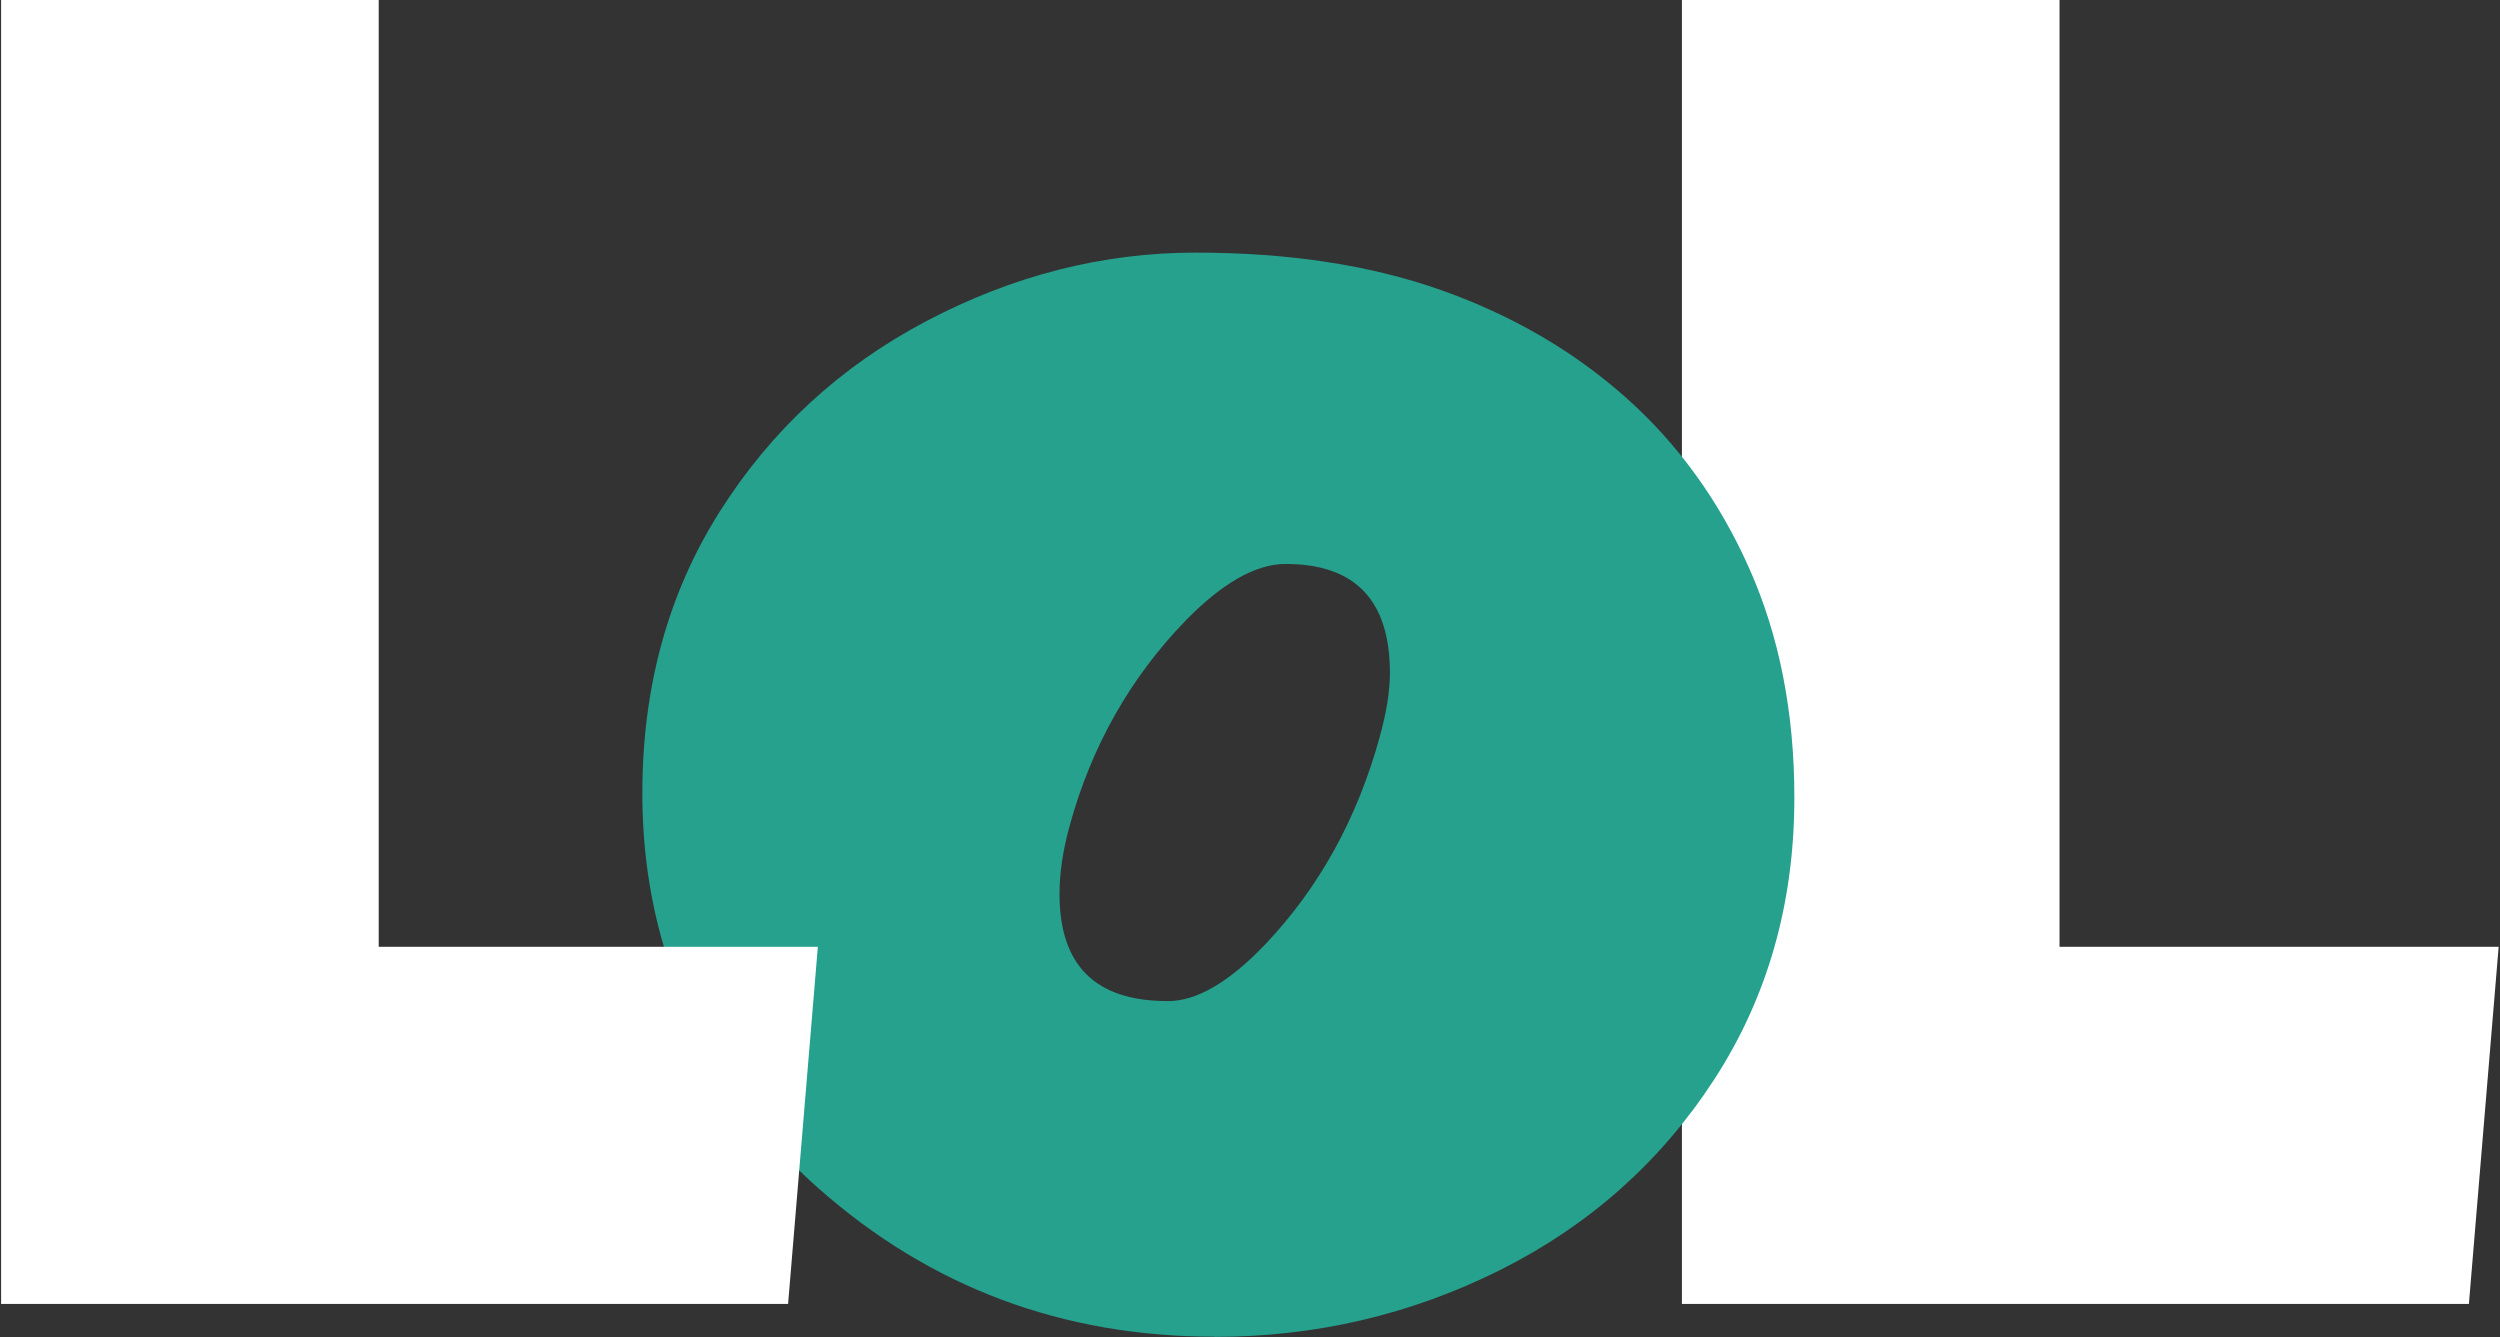
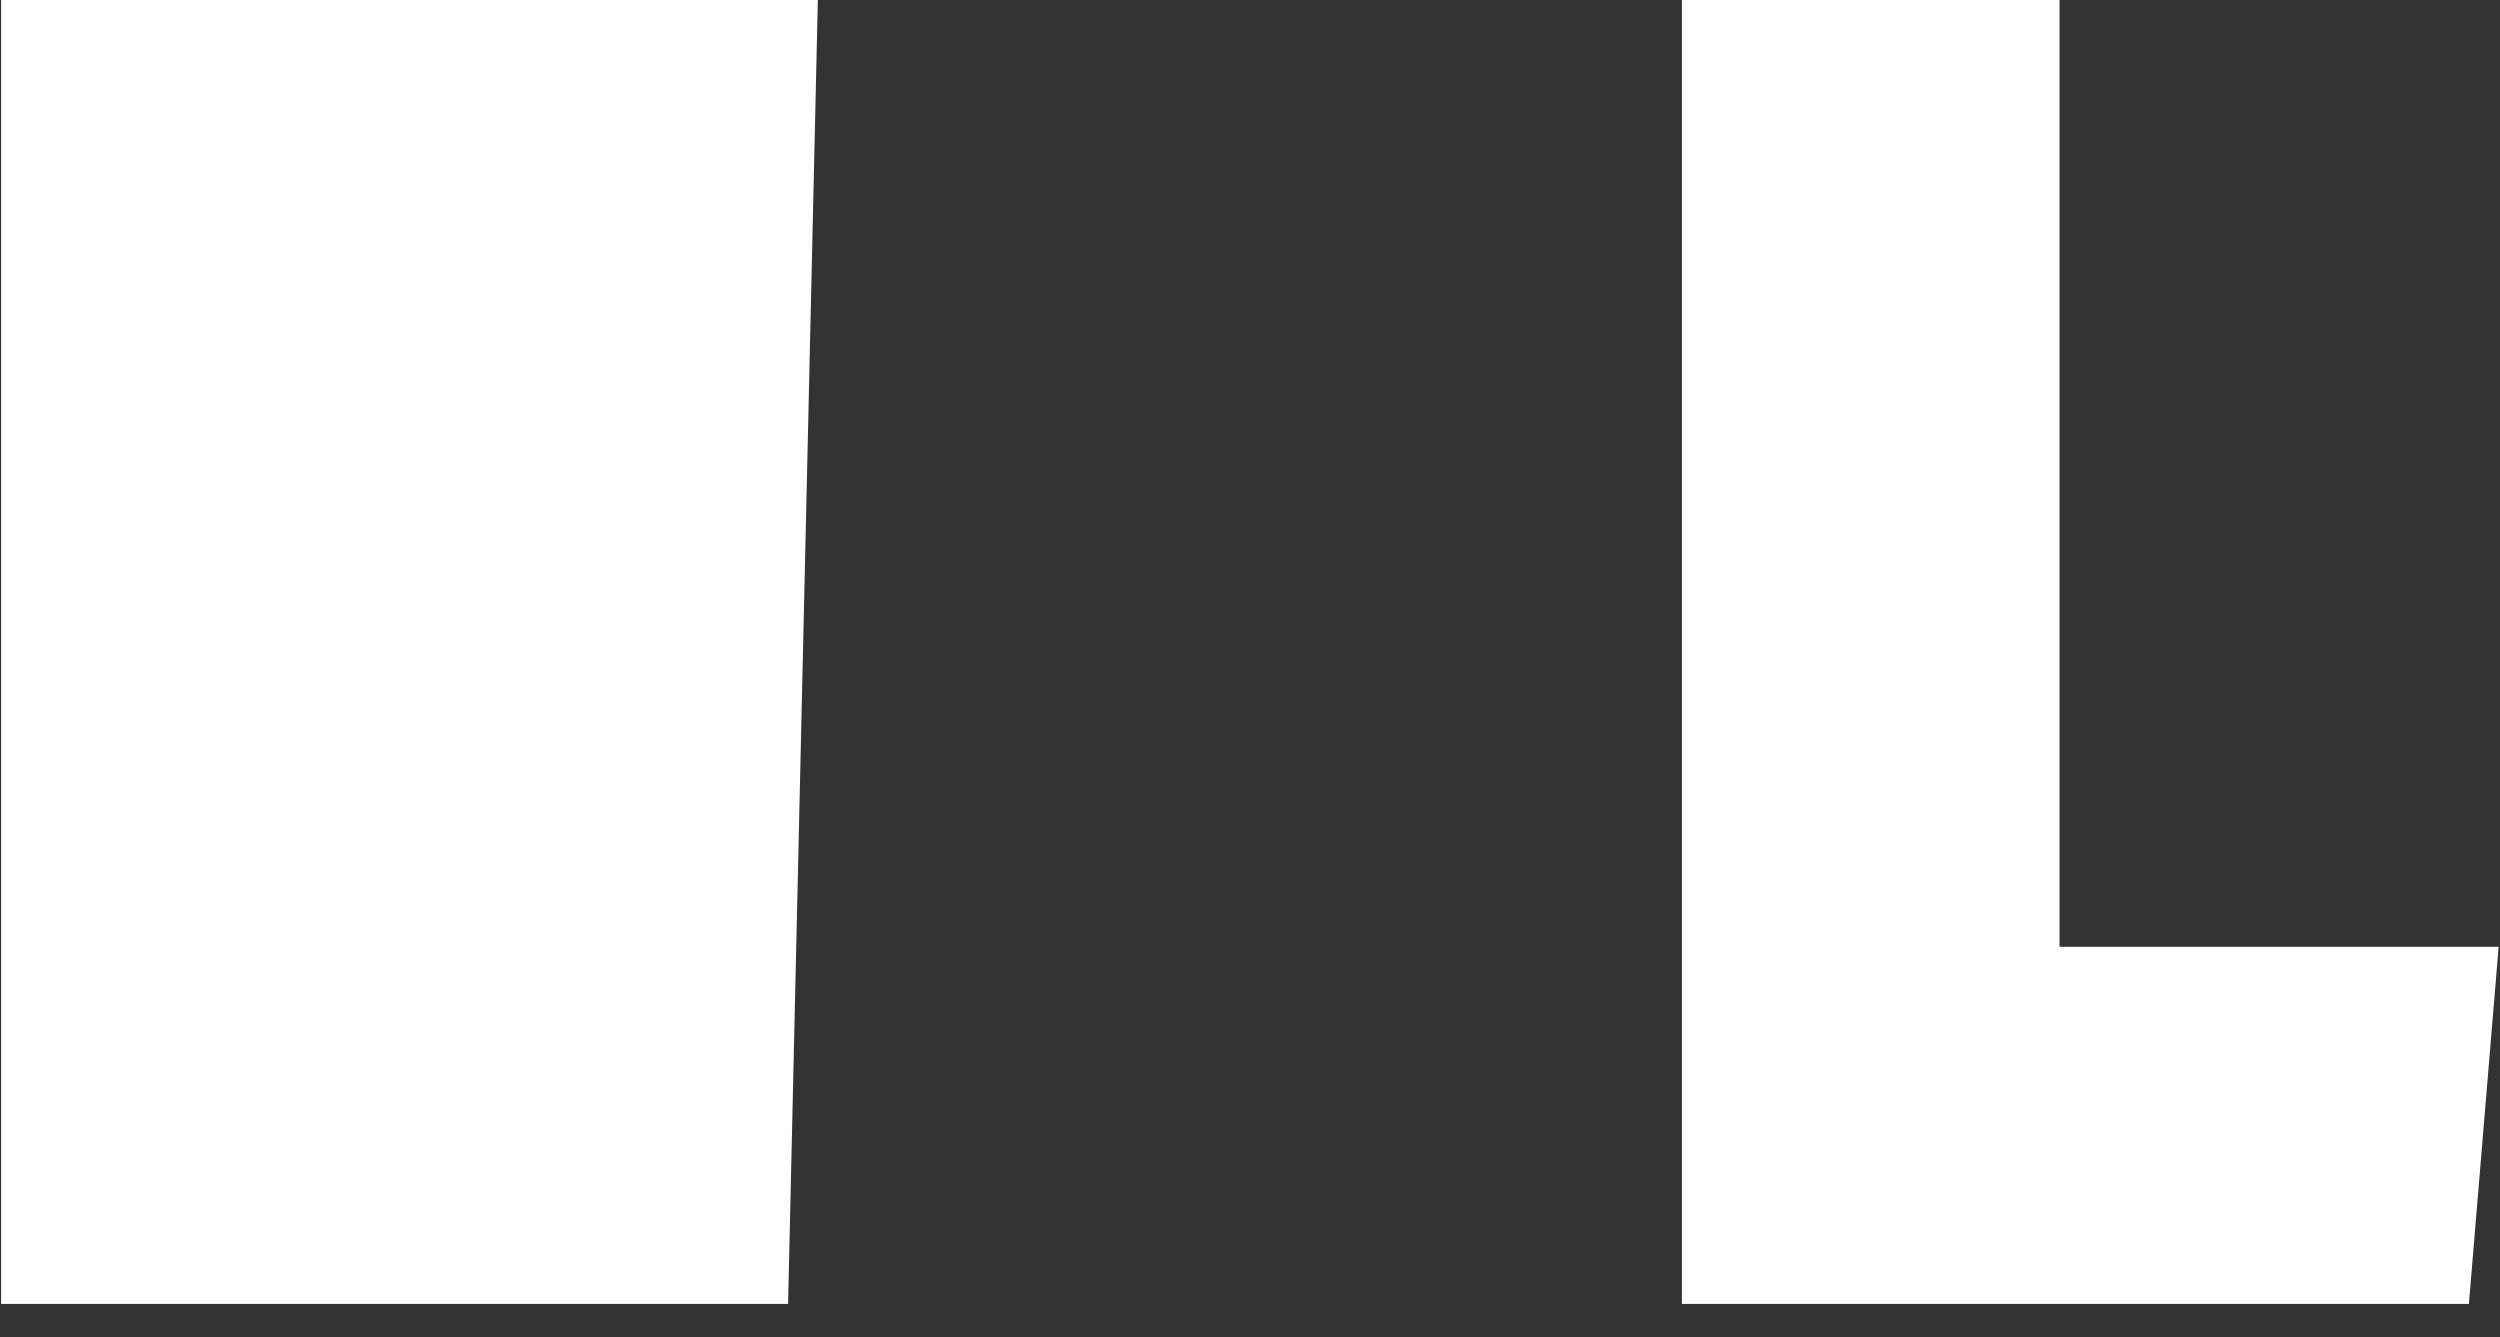
<svg xmlns="http://www.w3.org/2000/svg" width="1019" height="545" viewBox="0 0 1019 545" fill="none">
  <rect x="0" y="0" width="1019" height="545" fill="#333333" stroke="none" />
  <path d="M1006.32 531.486H685.549V0H839.46V385.915H1018.45L1006.32 531.486Z" fill="white" />
-   <path d="M495.035 544.83C433.008 544.83 379.23 524.675 333.626 484.367C319.112 471.569 306.584 456.932 295.89 440.456C273.202 405.588 261.82 366.582 261.82 323.361C261.82 280.14 272.286 241.901 293.293 208.642C314.299 175.384 342.411 149.405 377.626 130.86C412.841 112.315 449.431 102.966 487.32 102.966C525.209 102.966 558.438 108.023 587.313 118.215C616.112 128.408 641.244 142.968 662.633 161.973C684.021 180.978 700.827 204.274 713.049 231.785C725.271 259.296 731.382 290.409 731.382 325.124C731.382 368.191 720.459 406.584 698.612 440.15C676.764 473.715 647.66 499.54 611.376 517.702C575.015 535.864 536.285 544.906 495.035 544.906V544.83ZM566.535 274.316C566.535 244.736 552.403 229.869 524.063 229.869C511.841 229.869 498.244 237.609 483.195 253.012C460.66 276.309 444.924 304.126 436.063 336.312C433.237 346.504 431.862 355.854 431.862 364.436C431.862 393.557 446.529 408.04 475.862 408.04C487.549 408.194 500.917 400.454 515.966 384.667C537.813 361.524 553.244 333.477 562.334 300.525C565.16 290.333 566.535 281.596 566.535 274.24V274.316Z" fill="#25A18E" />
-   <path d="M321.224 531.486H0.451V0H154.362V385.915H333.355L321.224 531.486Z" fill="white" />
+   <path d="M321.224 531.486H0.451V0H154.362H333.355L321.224 531.486Z" fill="white" />
</svg>